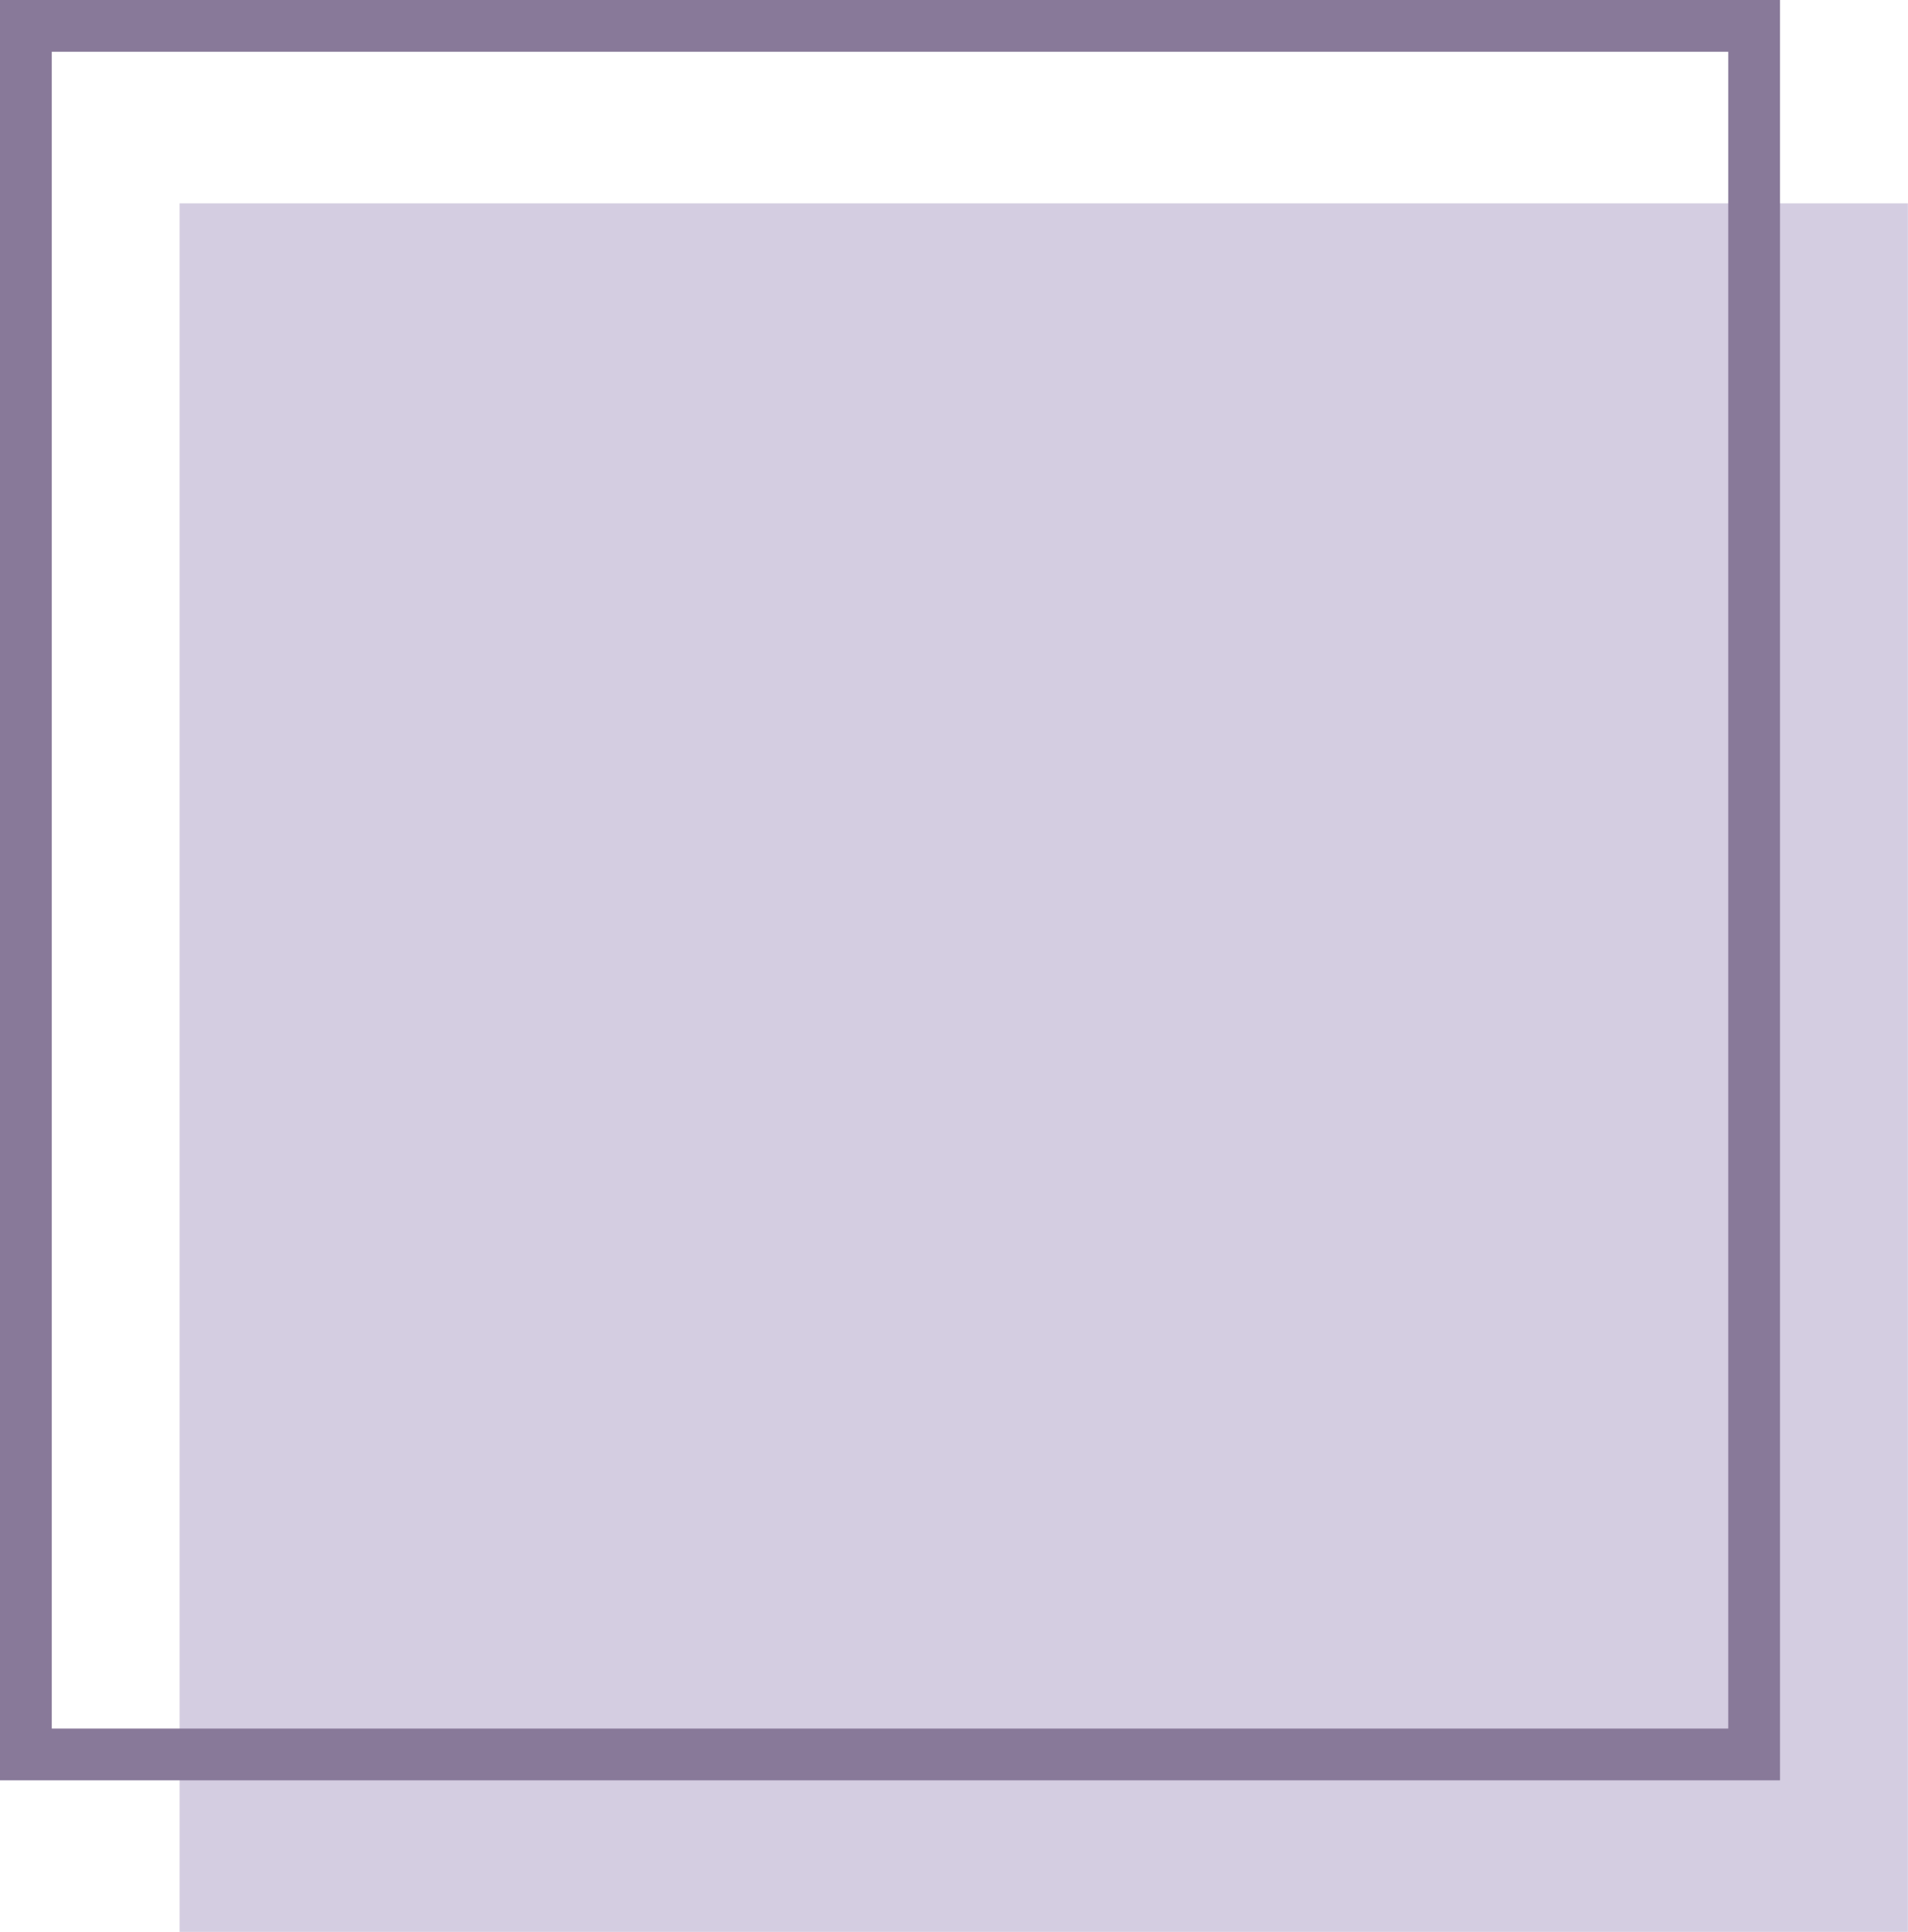
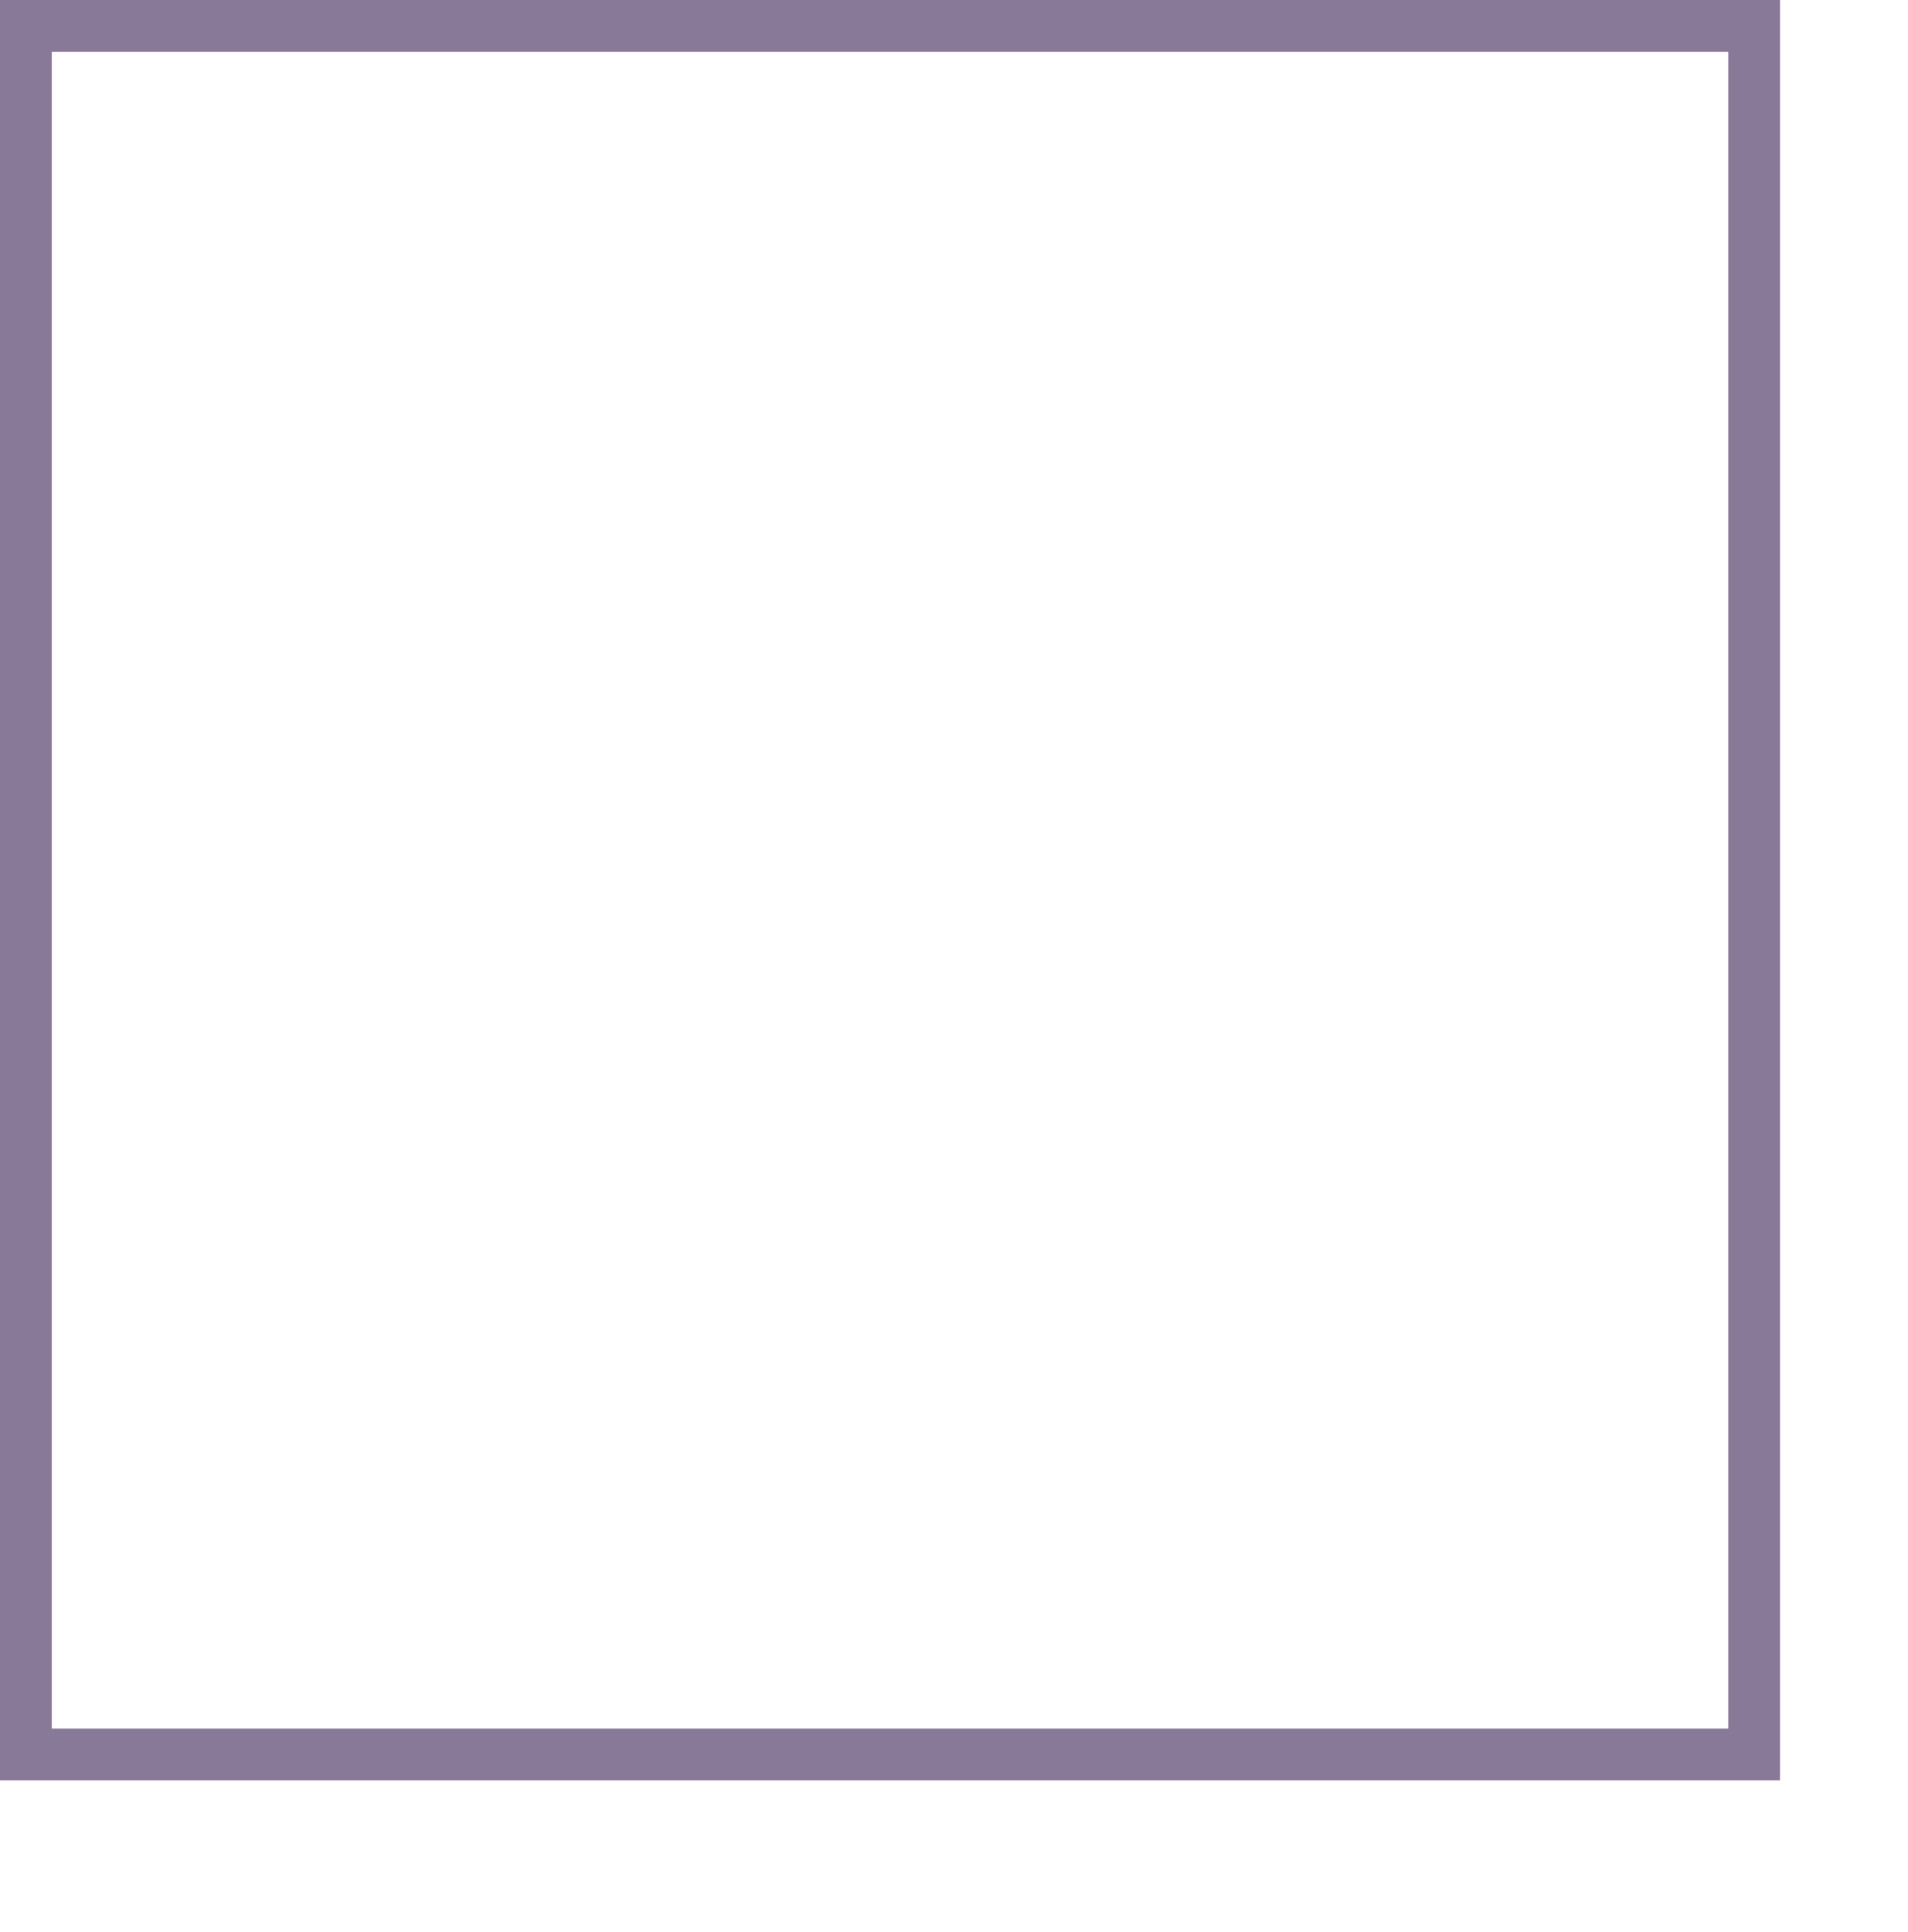
<svg xmlns="http://www.w3.org/2000/svg" id="Layer_2" data-name="Layer 2" viewBox="0 0 147.44 149.27">
  <defs>
    <style>      .cls-1 {        fill: #d4cde1;        stroke-width: 0px;      }      .cls-2 {        fill: none;        stroke: #887999;        stroke-miterlimit: 10;        stroke-width: 4px;      }    </style>
  </defs>
  <g id="Layer_1-2" data-name="Layer 1">
    <g>
-       <rect class="cls-1" x="13.88" y="15.71" width="133.55" height="133.55" />
      <rect class="cls-2" x="2" y="2" width="133.55" height="133.55" />
    </g>
  </g>
</svg>